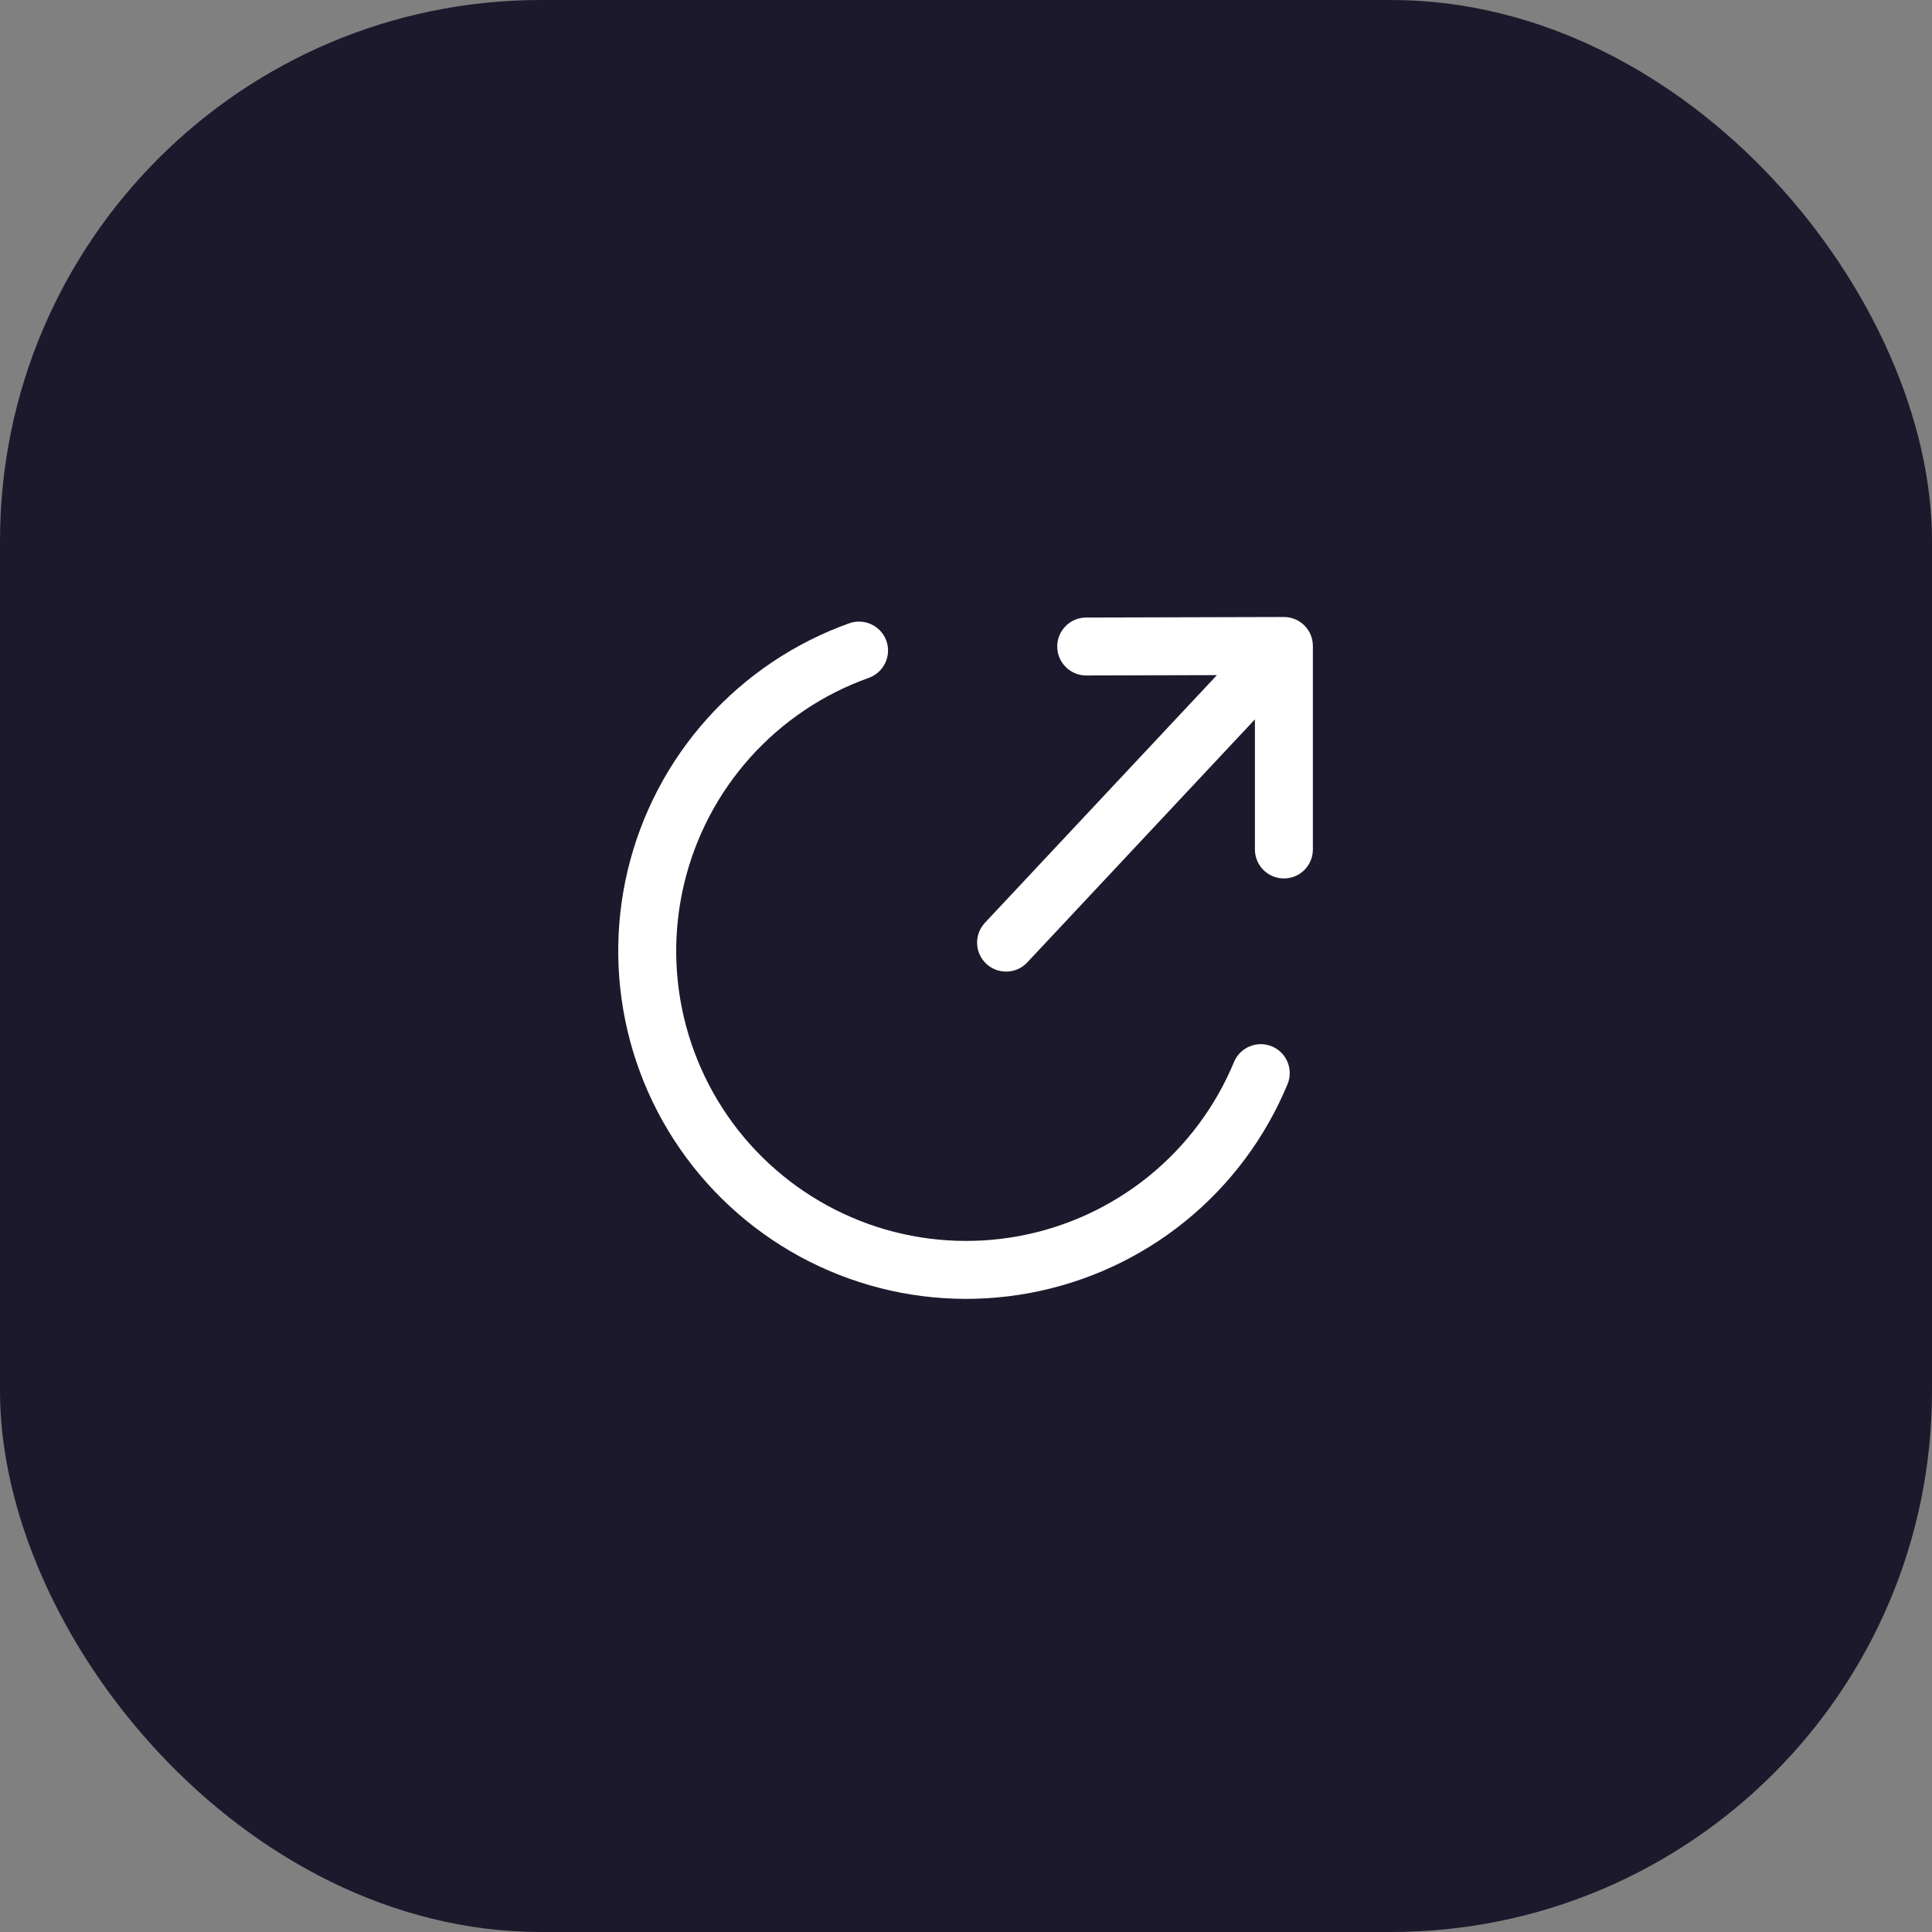
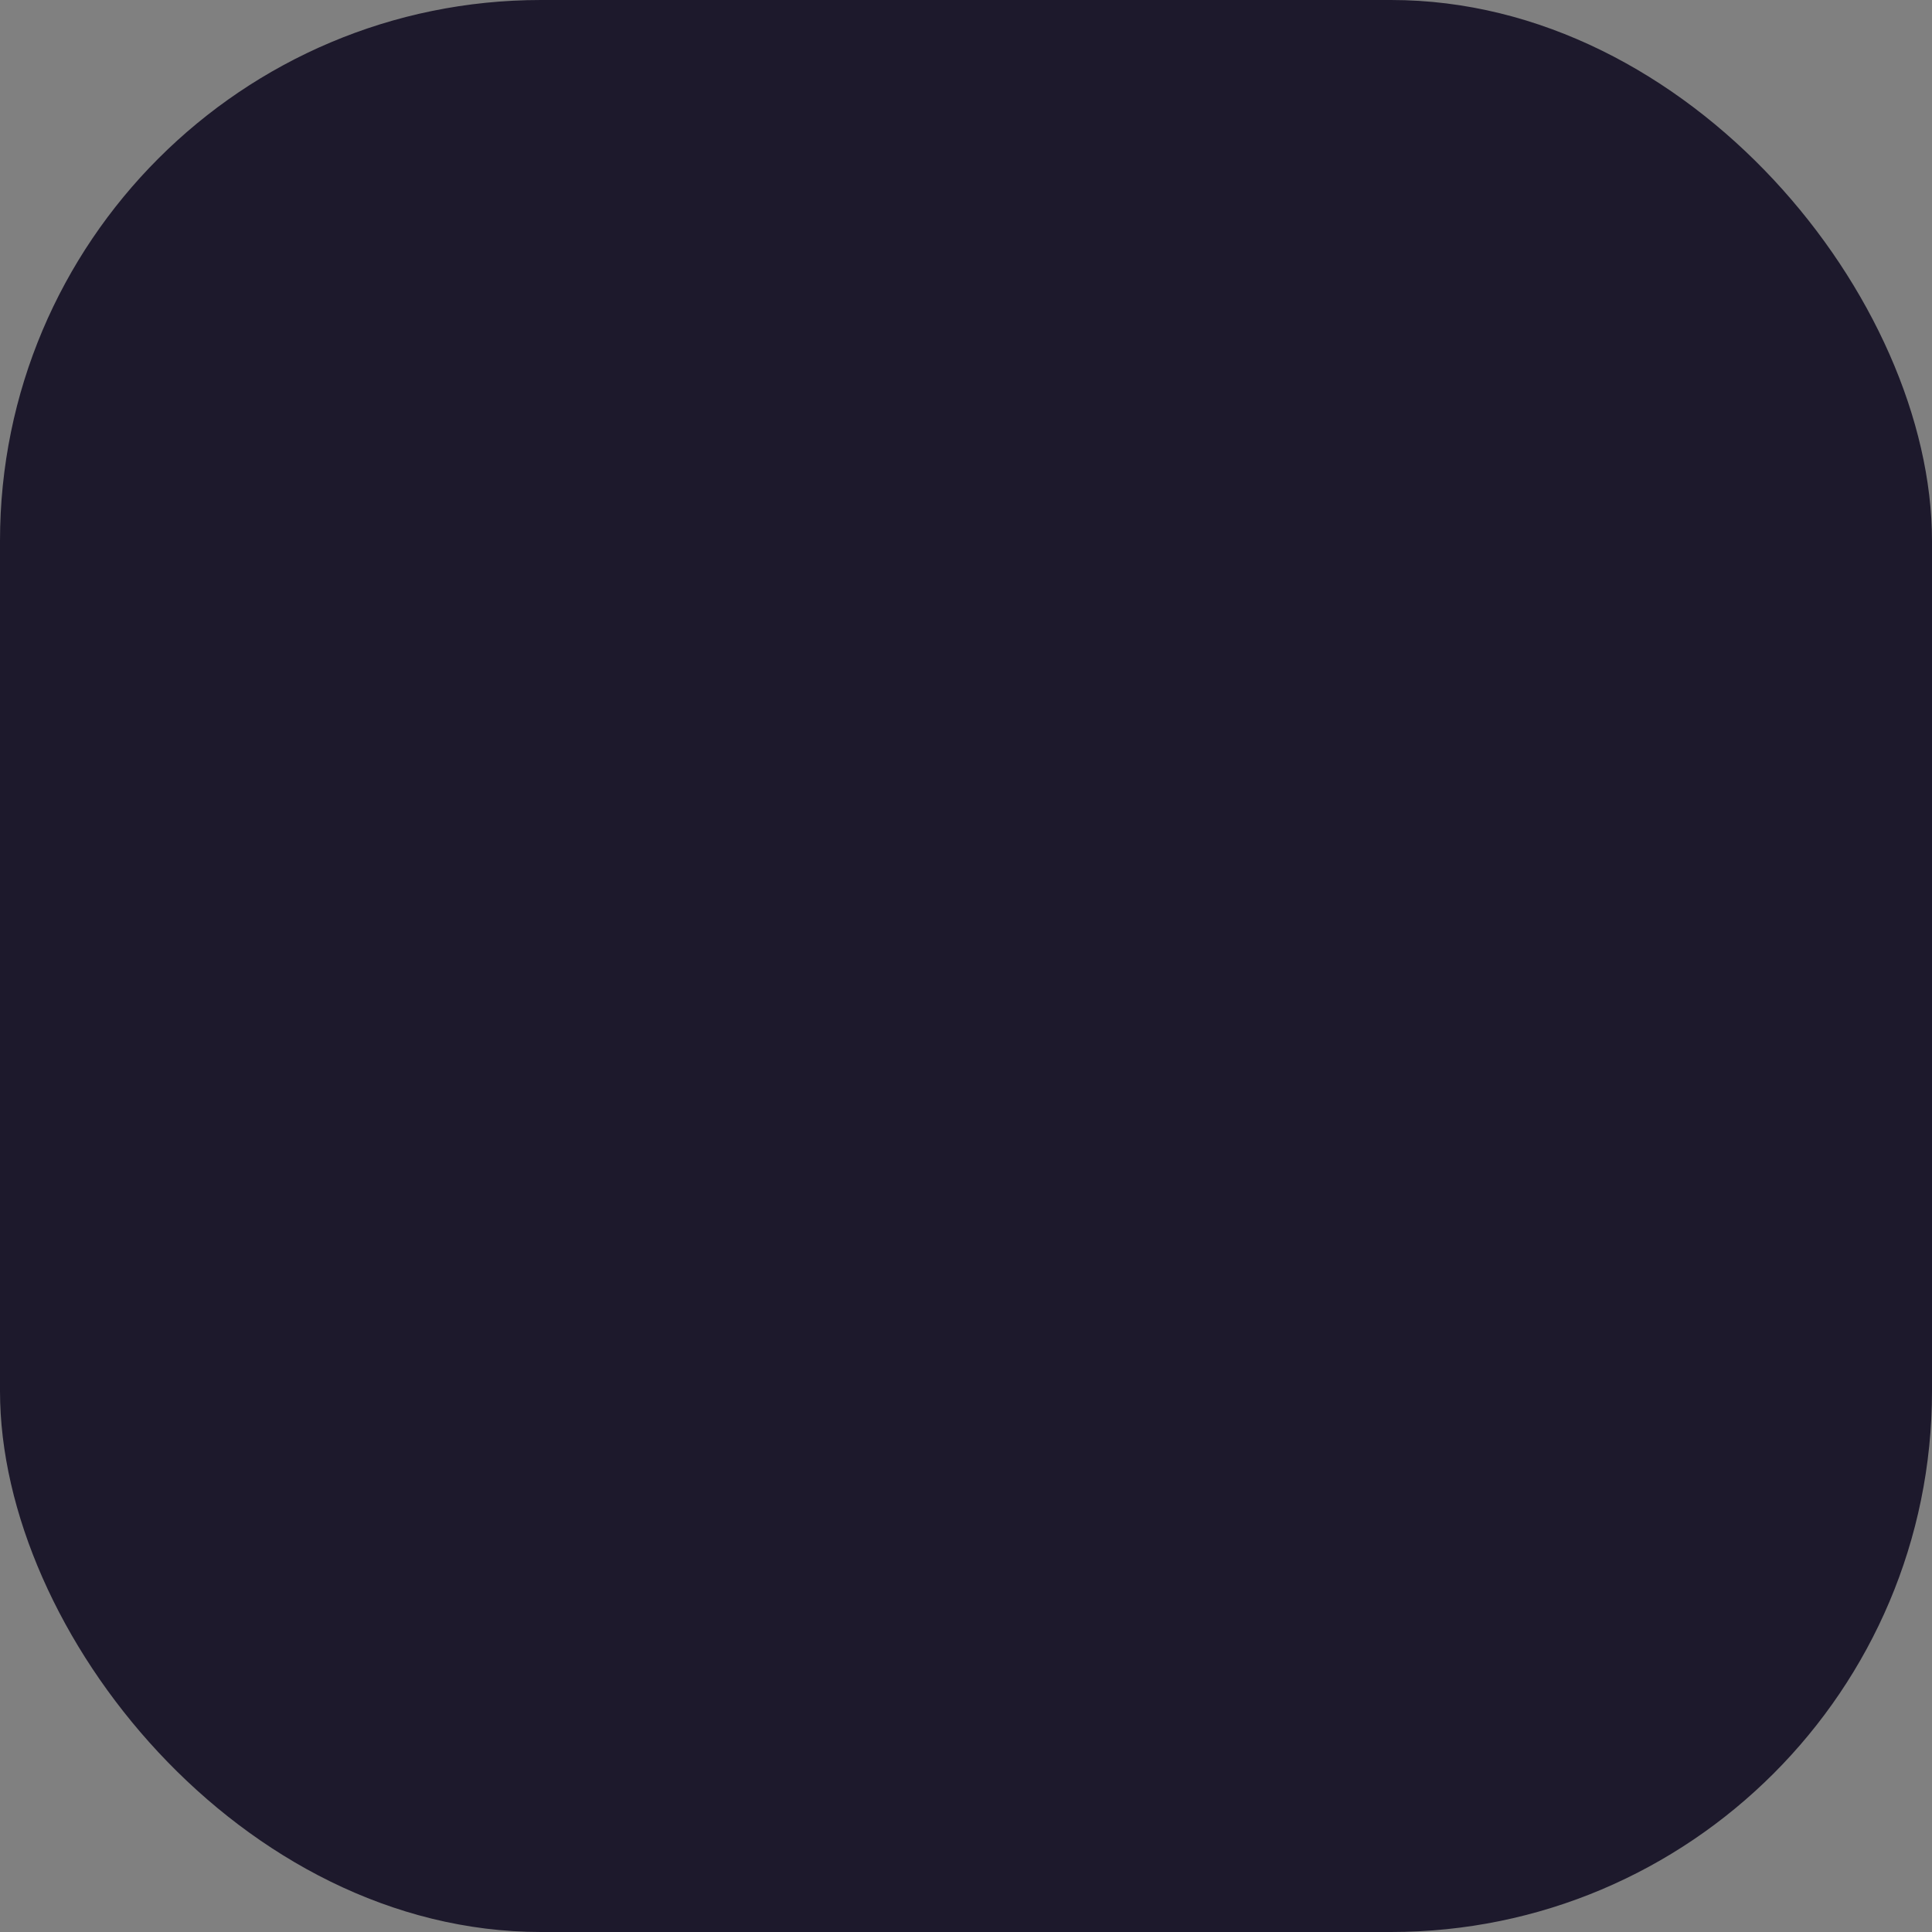
<svg xmlns="http://www.w3.org/2000/svg" width="50" height="50" viewBox="0 0 50 50" fill="none">
  <rect x="0" y="0" width="50" height="50" fill="#808080" stroke="none" />
  <rect width="50" height="50" rx="14" fill="#1D192C" />
-   <path d="M21.98 16.13C22.37 15.992 22.799 16.195 22.939 16.584C23.078 16.974 22.874 17.403 22.484 17.543C21.307 17.962 20.253 18.67 19.418 19.6C18.584 20.53 17.995 21.655 17.705 22.871C17.415 24.086 17.433 25.355 17.758 26.562C18.083 27.769 18.704 28.876 19.565 29.782C20.427 30.688 21.501 31.364 22.689 31.75C23.878 32.135 25.145 32.217 26.374 31.989C27.603 31.761 28.755 31.229 29.727 30.443C30.698 29.656 31.458 28.639 31.936 27.485C32.095 27.103 32.534 26.921 32.916 27.08C33.298 27.238 33.48 27.677 33.321 28.059C32.747 29.444 31.836 30.665 30.671 31.609C29.505 32.553 28.122 33.19 26.648 33.463C25.173 33.737 23.653 33.639 22.227 33.176C20.8 32.714 19.512 31.902 18.479 30.815C17.445 29.728 16.7 28.401 16.31 26.953C15.92 25.505 15.897 23.982 16.245 22.523C16.593 21.064 17.3 19.714 18.302 18.598C19.303 17.482 20.568 16.634 21.98 16.13ZM33.226 15.968C33.425 15.968 33.617 16.046 33.758 16.187C33.899 16.328 33.977 16.519 33.977 16.718V21.985C33.977 22.399 33.642 22.734 33.227 22.734C32.813 22.734 32.478 22.399 32.477 21.985V18.617L26.585 24.908C26.302 25.21 25.827 25.225 25.524 24.942C25.222 24.659 25.207 24.184 25.49 23.881L31.494 17.472L28.112 17.481C27.698 17.482 27.363 17.148 27.361 16.734C27.36 16.32 27.694 15.983 28.108 15.982L33.226 15.968Z" fill="white" />
</svg>